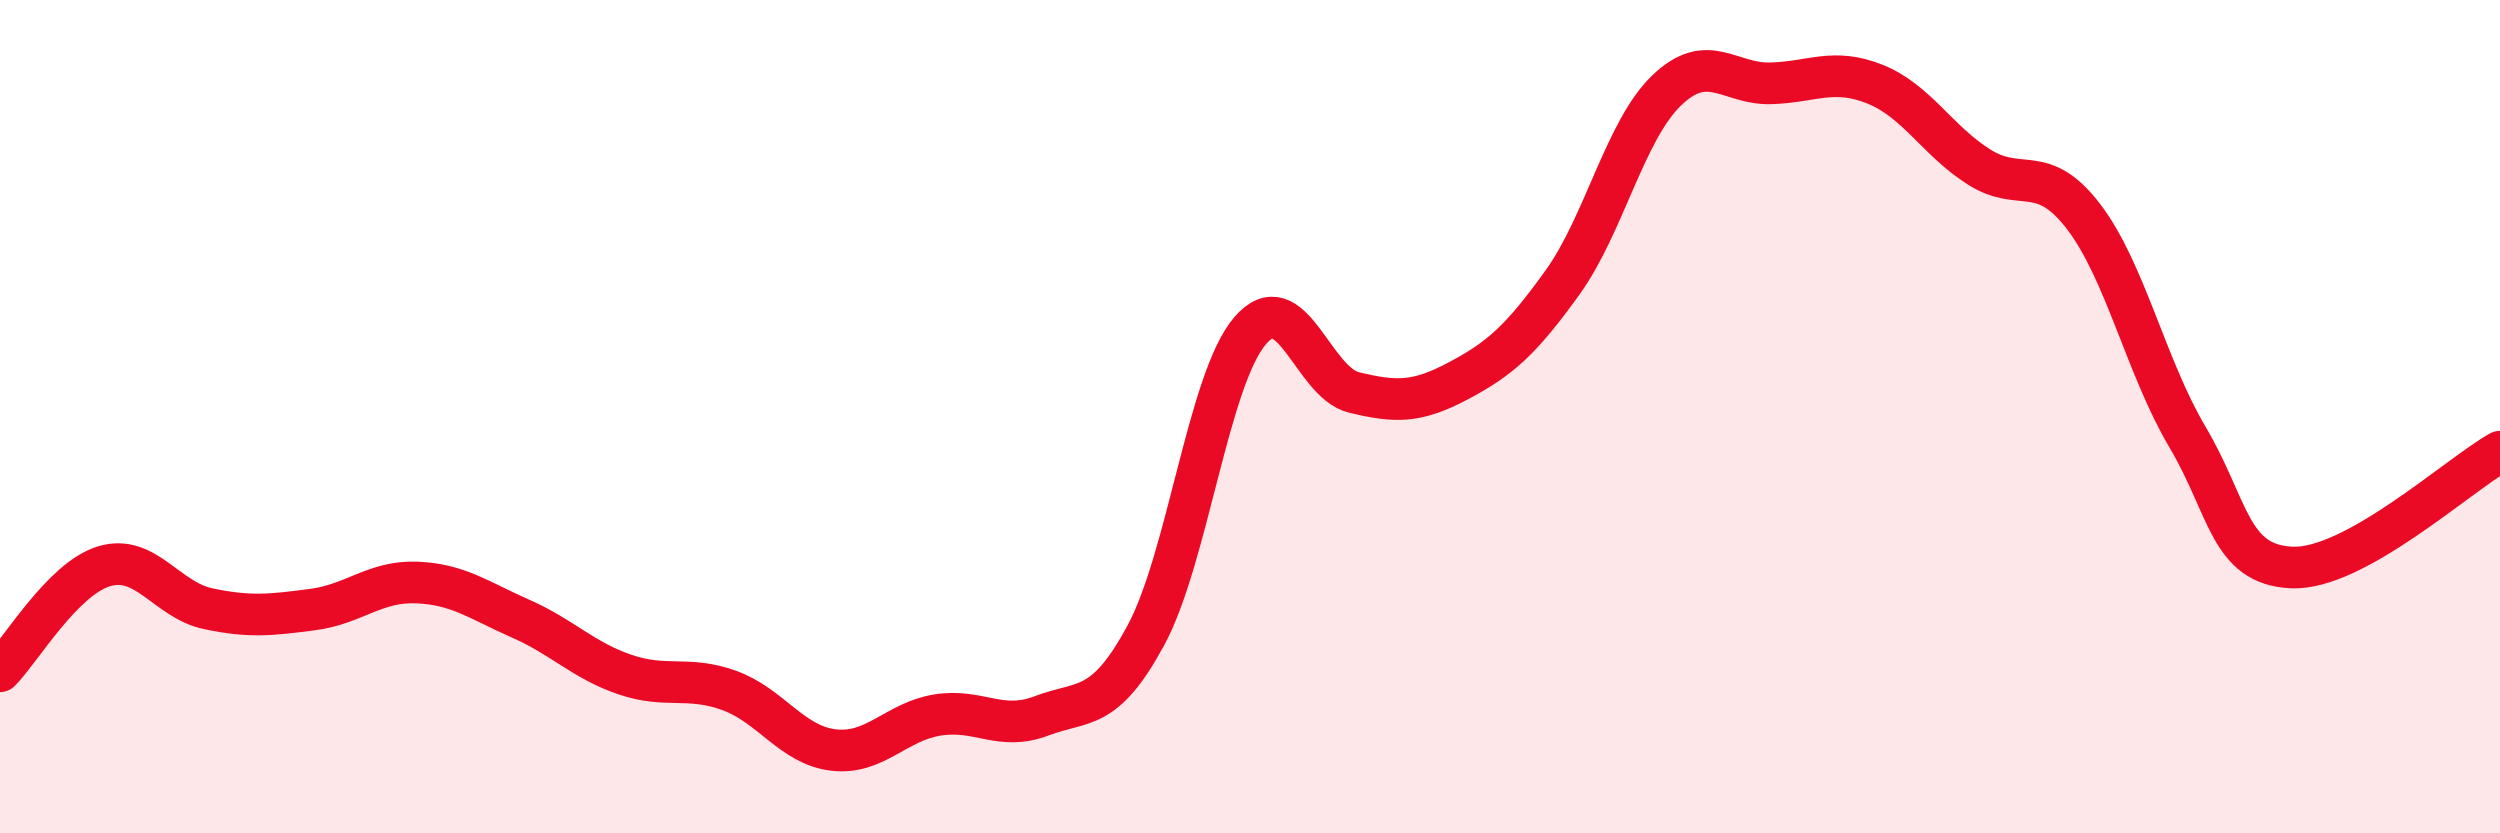
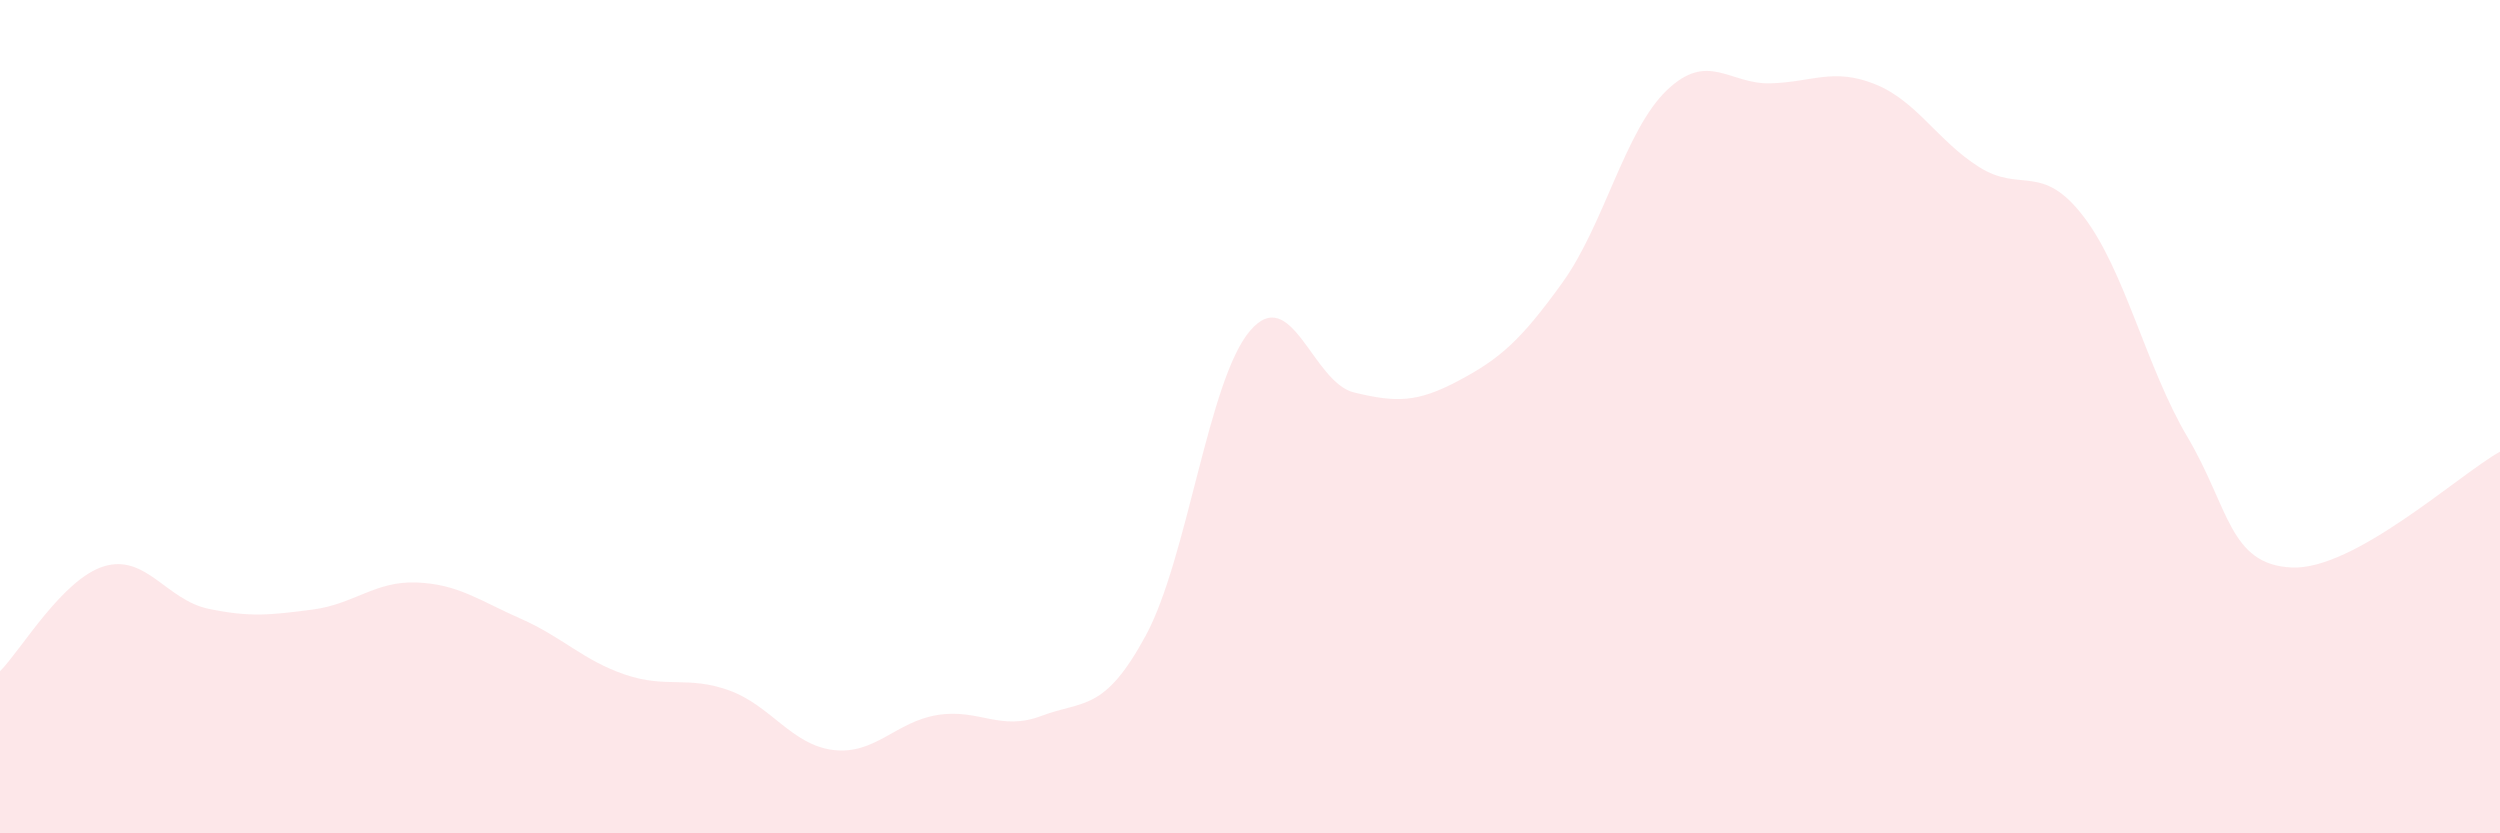
<svg xmlns="http://www.w3.org/2000/svg" width="60" height="20" viewBox="0 0 60 20">
  <path d="M 0,16.11 C 0.5,15.61 1.5,13.89 2.5,13.59 C 3.5,13.29 4,14.4 5,14.61 C 6,14.82 6.5,14.76 7.5,14.63 C 8.5,14.5 9,13.94 10,13.98 C 11,14.02 11.5,14.41 12.5,14.85 C 13.5,15.29 14,15.85 15,16.19 C 16,16.53 16.5,16.21 17.5,16.57 C 18.5,16.93 19,17.88 20,18 C 21,18.12 21.5,17.32 22.5,17.16 C 23.5,17 24,17.56 25,17.18 C 26,16.8 26.5,17.1 27.5,15.25 C 28.5,13.4 29,9.11 30,7.94 C 31,6.77 31.5,9.18 32.5,9.42 C 33.5,9.66 34,9.67 35,9.14 C 36,8.61 36.5,8.17 37.5,6.78 C 38.5,5.39 39,3.13 40,2.17 C 41,1.21 41.5,2.03 42.5,2 C 43.5,1.97 44,1.62 45,2.02 C 46,2.42 46.5,3.38 47.5,4.01 C 48.5,4.64 49,3.89 50,5.19 C 51,6.49 51.5,8.8 52.5,10.49 C 53.5,12.18 53.5,13.55 55,13.62 C 56.5,13.69 59,11.4 60,10.84L60 20L0 20Z" fill="#EB0A25" opacity="0.1" stroke-linecap="round" stroke-linejoin="round" />
-   <path d="M 0,16.11 C 0.5,15.61 1.5,13.89 2.5,13.59 C 3.5,13.29 4,14.4 5,14.61 C 6,14.82 6.5,14.76 7.5,14.63 C 8.5,14.5 9,13.94 10,13.98 C 11,14.02 11.5,14.41 12.5,14.85 C 13.5,15.29 14,15.85 15,16.19 C 16,16.53 16.5,16.21 17.5,16.57 C 18.5,16.93 19,17.88 20,18 C 21,18.12 21.5,17.32 22.5,17.16 C 23.5,17 24,17.56 25,17.18 C 26,16.8 26.5,17.1 27.5,15.25 C 28.5,13.4 29,9.11 30,7.94 C 31,6.77 31.5,9.18 32.5,9.42 C 33.5,9.66 34,9.67 35,9.14 C 36,8.61 36.5,8.17 37.5,6.78 C 38.5,5.39 39,3.13 40,2.17 C 41,1.21 41.5,2.03 42.5,2 C 43.5,1.97 44,1.62 45,2.02 C 46,2.42 46.5,3.38 47.5,4.01 C 48.5,4.64 49,3.89 50,5.19 C 51,6.49 51.5,8.8 52.5,10.49 C 53.5,12.18 53.5,13.55 55,13.62 C 56.5,13.69 59,11.4 60,10.84" stroke="#EB0A25" stroke-width="1" fill="none" stroke-linecap="round" stroke-linejoin="round" />
</svg>